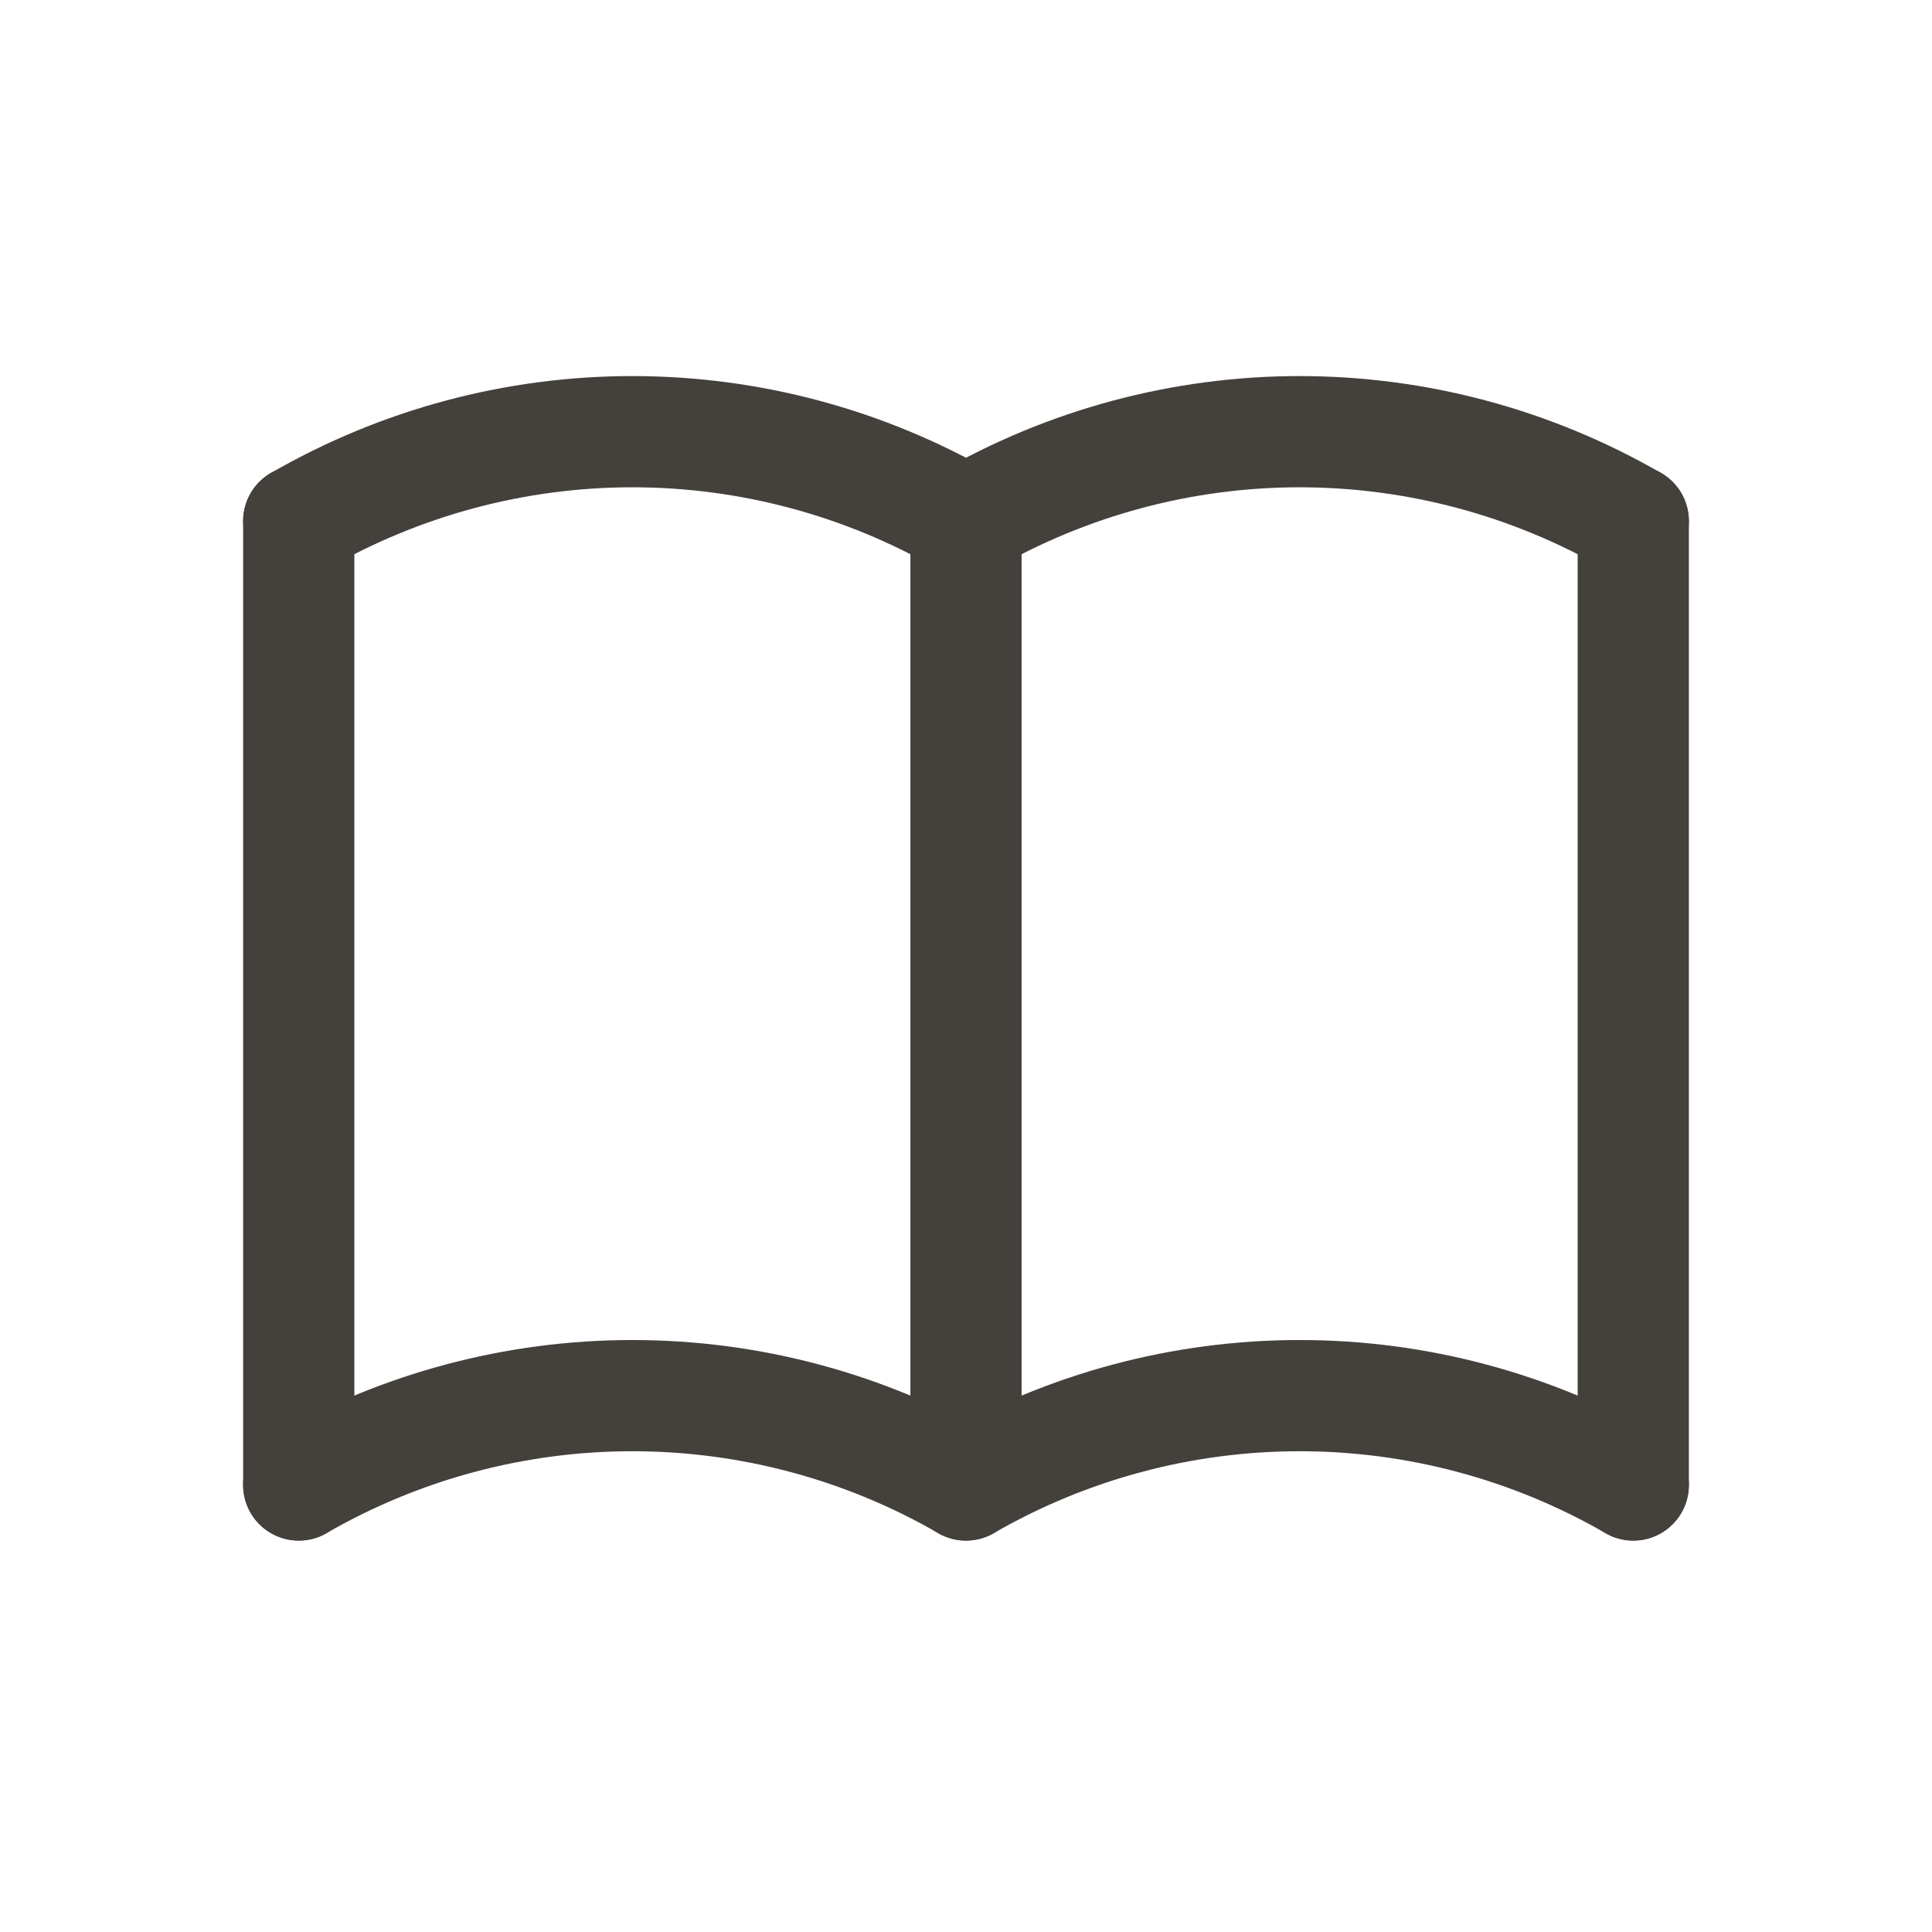
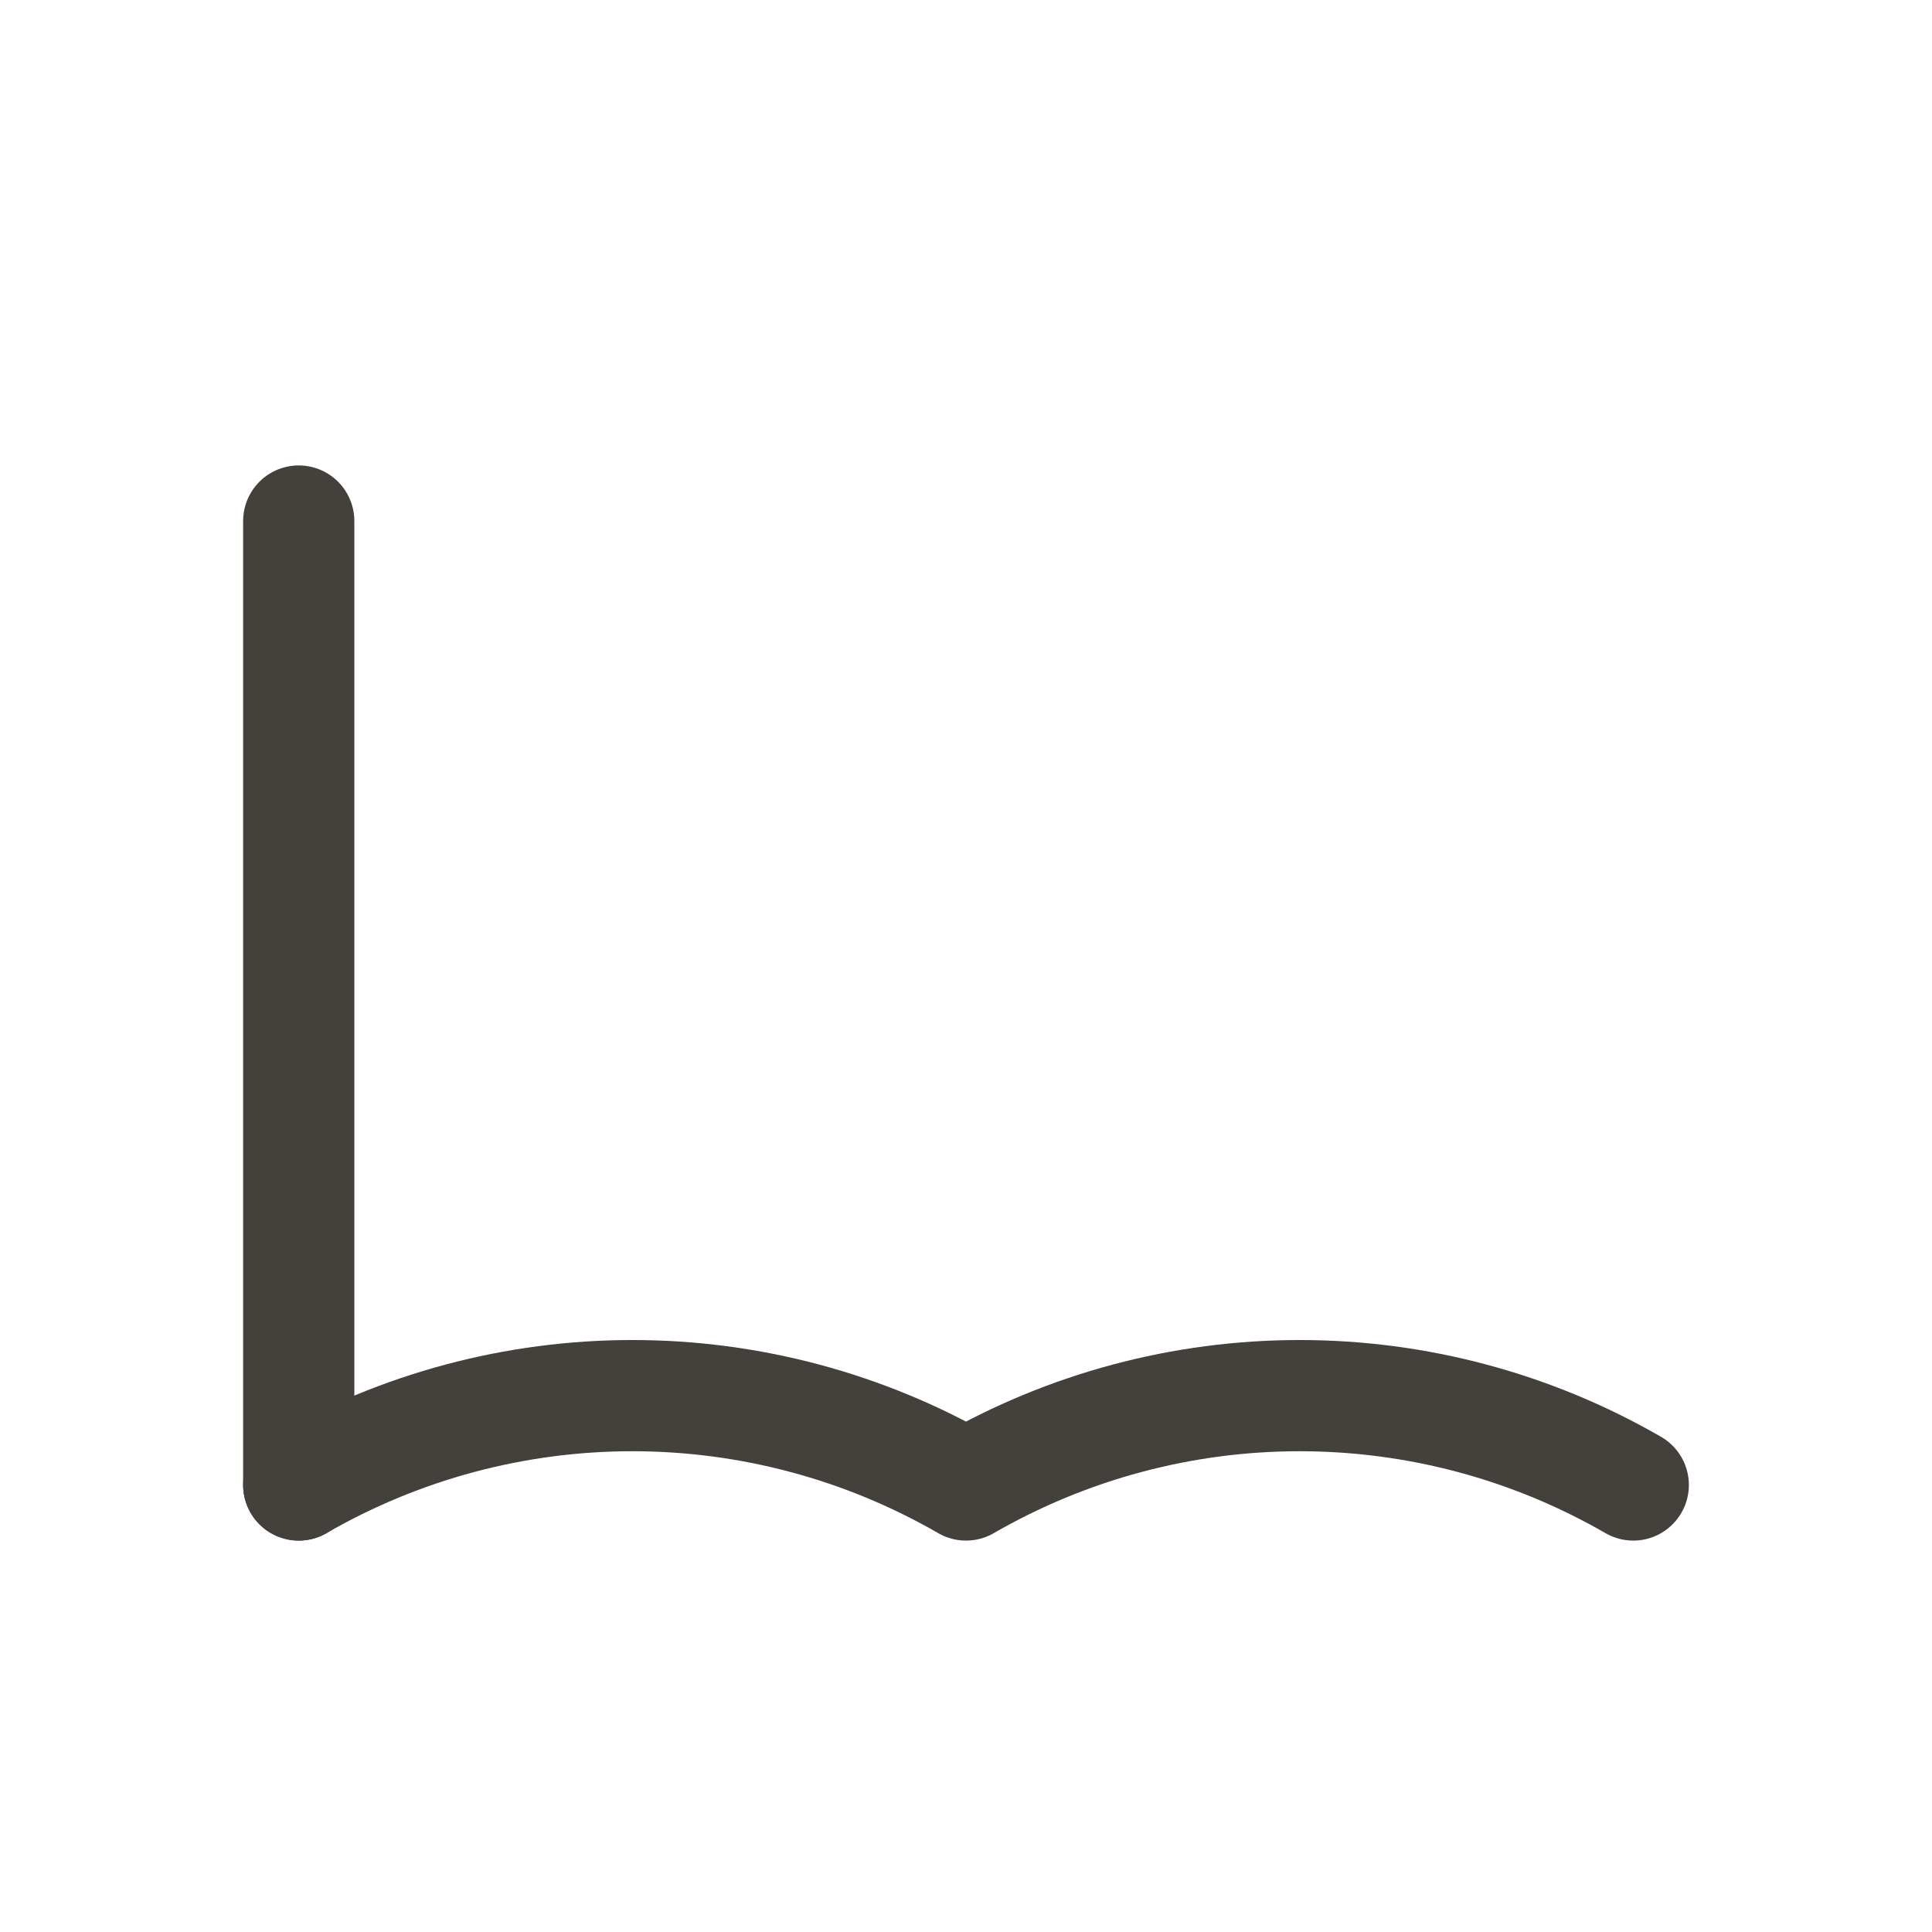
<svg xmlns="http://www.w3.org/2000/svg" width="16" height="16" viewBox="0 0 16 16" fill="none">
  <path d="M2.474 12.298C3.314 11.813 4.267 11.558 5.237 11.558C6.207 11.558 7.16 11.813 8 12.298C8.84 11.813 9.793 11.558 10.763 11.558C11.733 11.558 12.686 11.813 13.526 12.298" stroke="#44403C" stroke-width="0.921" stroke-linecap="round" stroke-linejoin="round" />
-   <path d="M2.474 4.316C3.314 3.831 4.267 3.575 5.237 3.575C6.207 3.575 7.16 3.831 8 4.316C8.84 3.831 9.793 3.575 10.763 3.575C11.733 3.575 12.686 3.831 13.526 4.316" stroke="#44403C" stroke-width="0.921" stroke-linecap="round" stroke-linejoin="round" />
  <path d="M2.474 4.315V12.298" stroke="#44403C" stroke-width="0.921" stroke-linecap="round" stroke-linejoin="round" />
-   <path d="M8 4.315V12.298" stroke="#44403C" stroke-width="0.921" stroke-linecap="round" stroke-linejoin="round" />
-   <path d="M13.526 4.315V12.298" stroke="#44403C" stroke-width="0.921" stroke-linecap="round" stroke-linejoin="round" />
</svg>